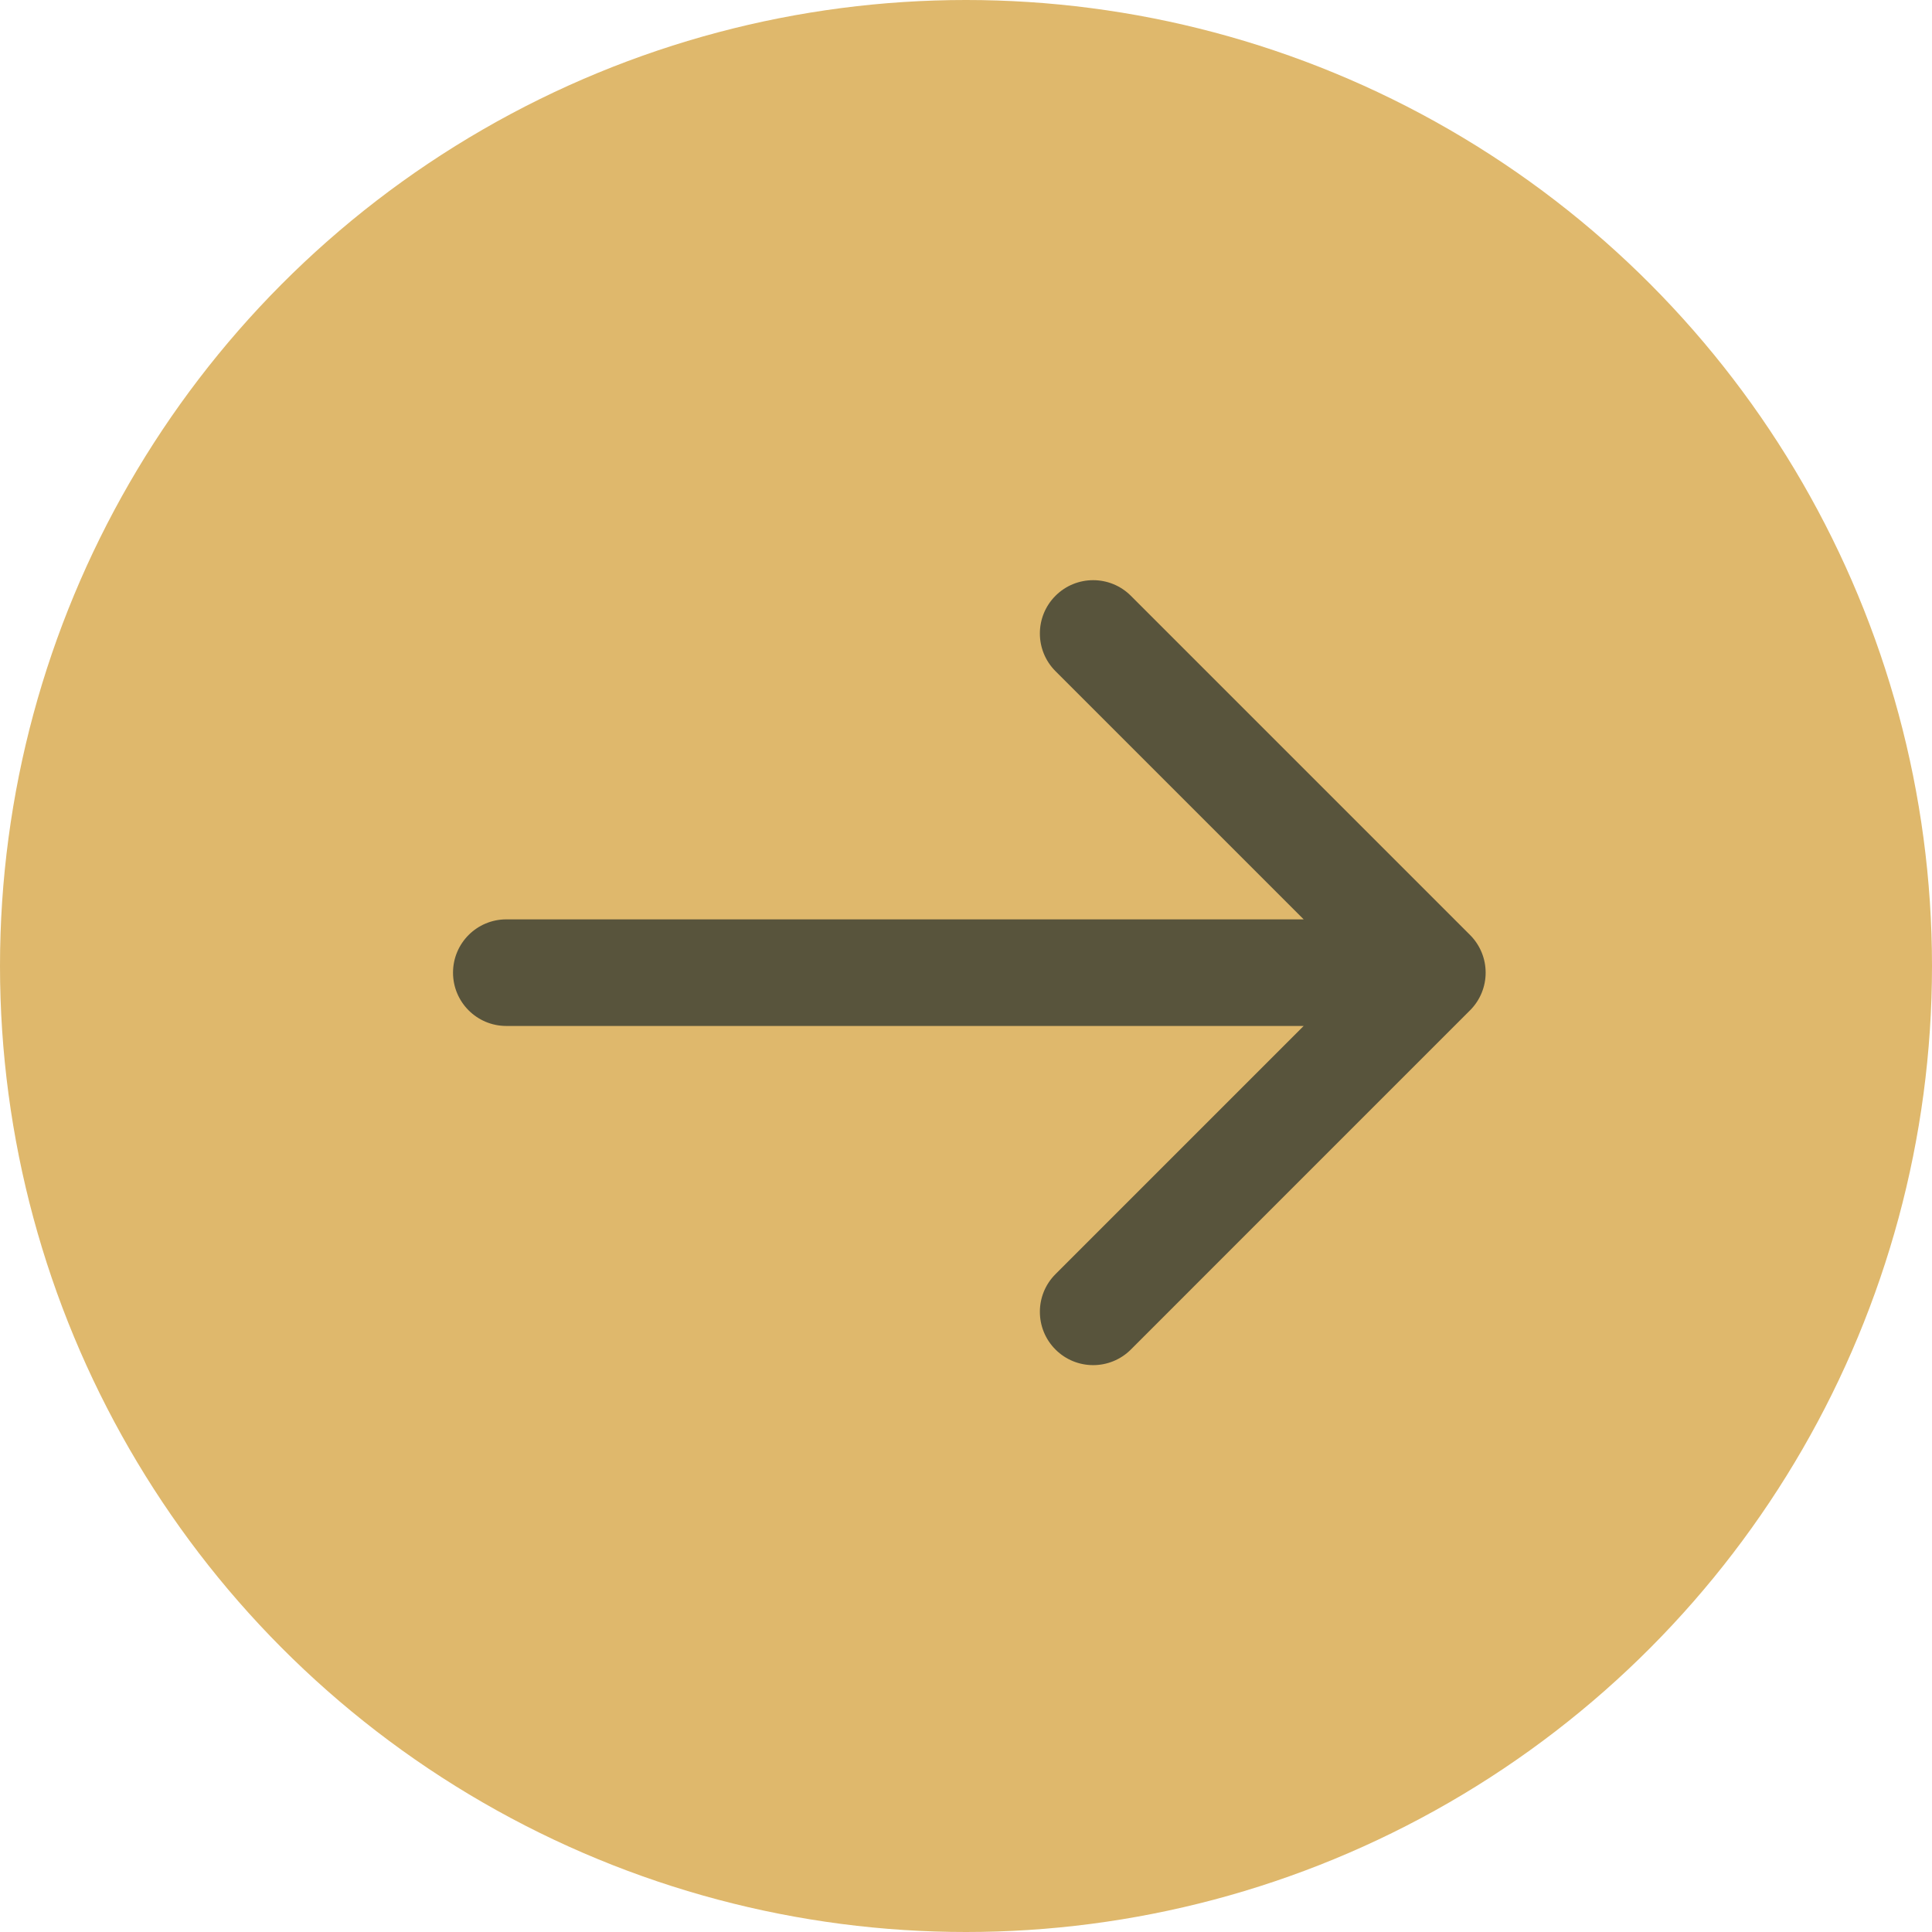
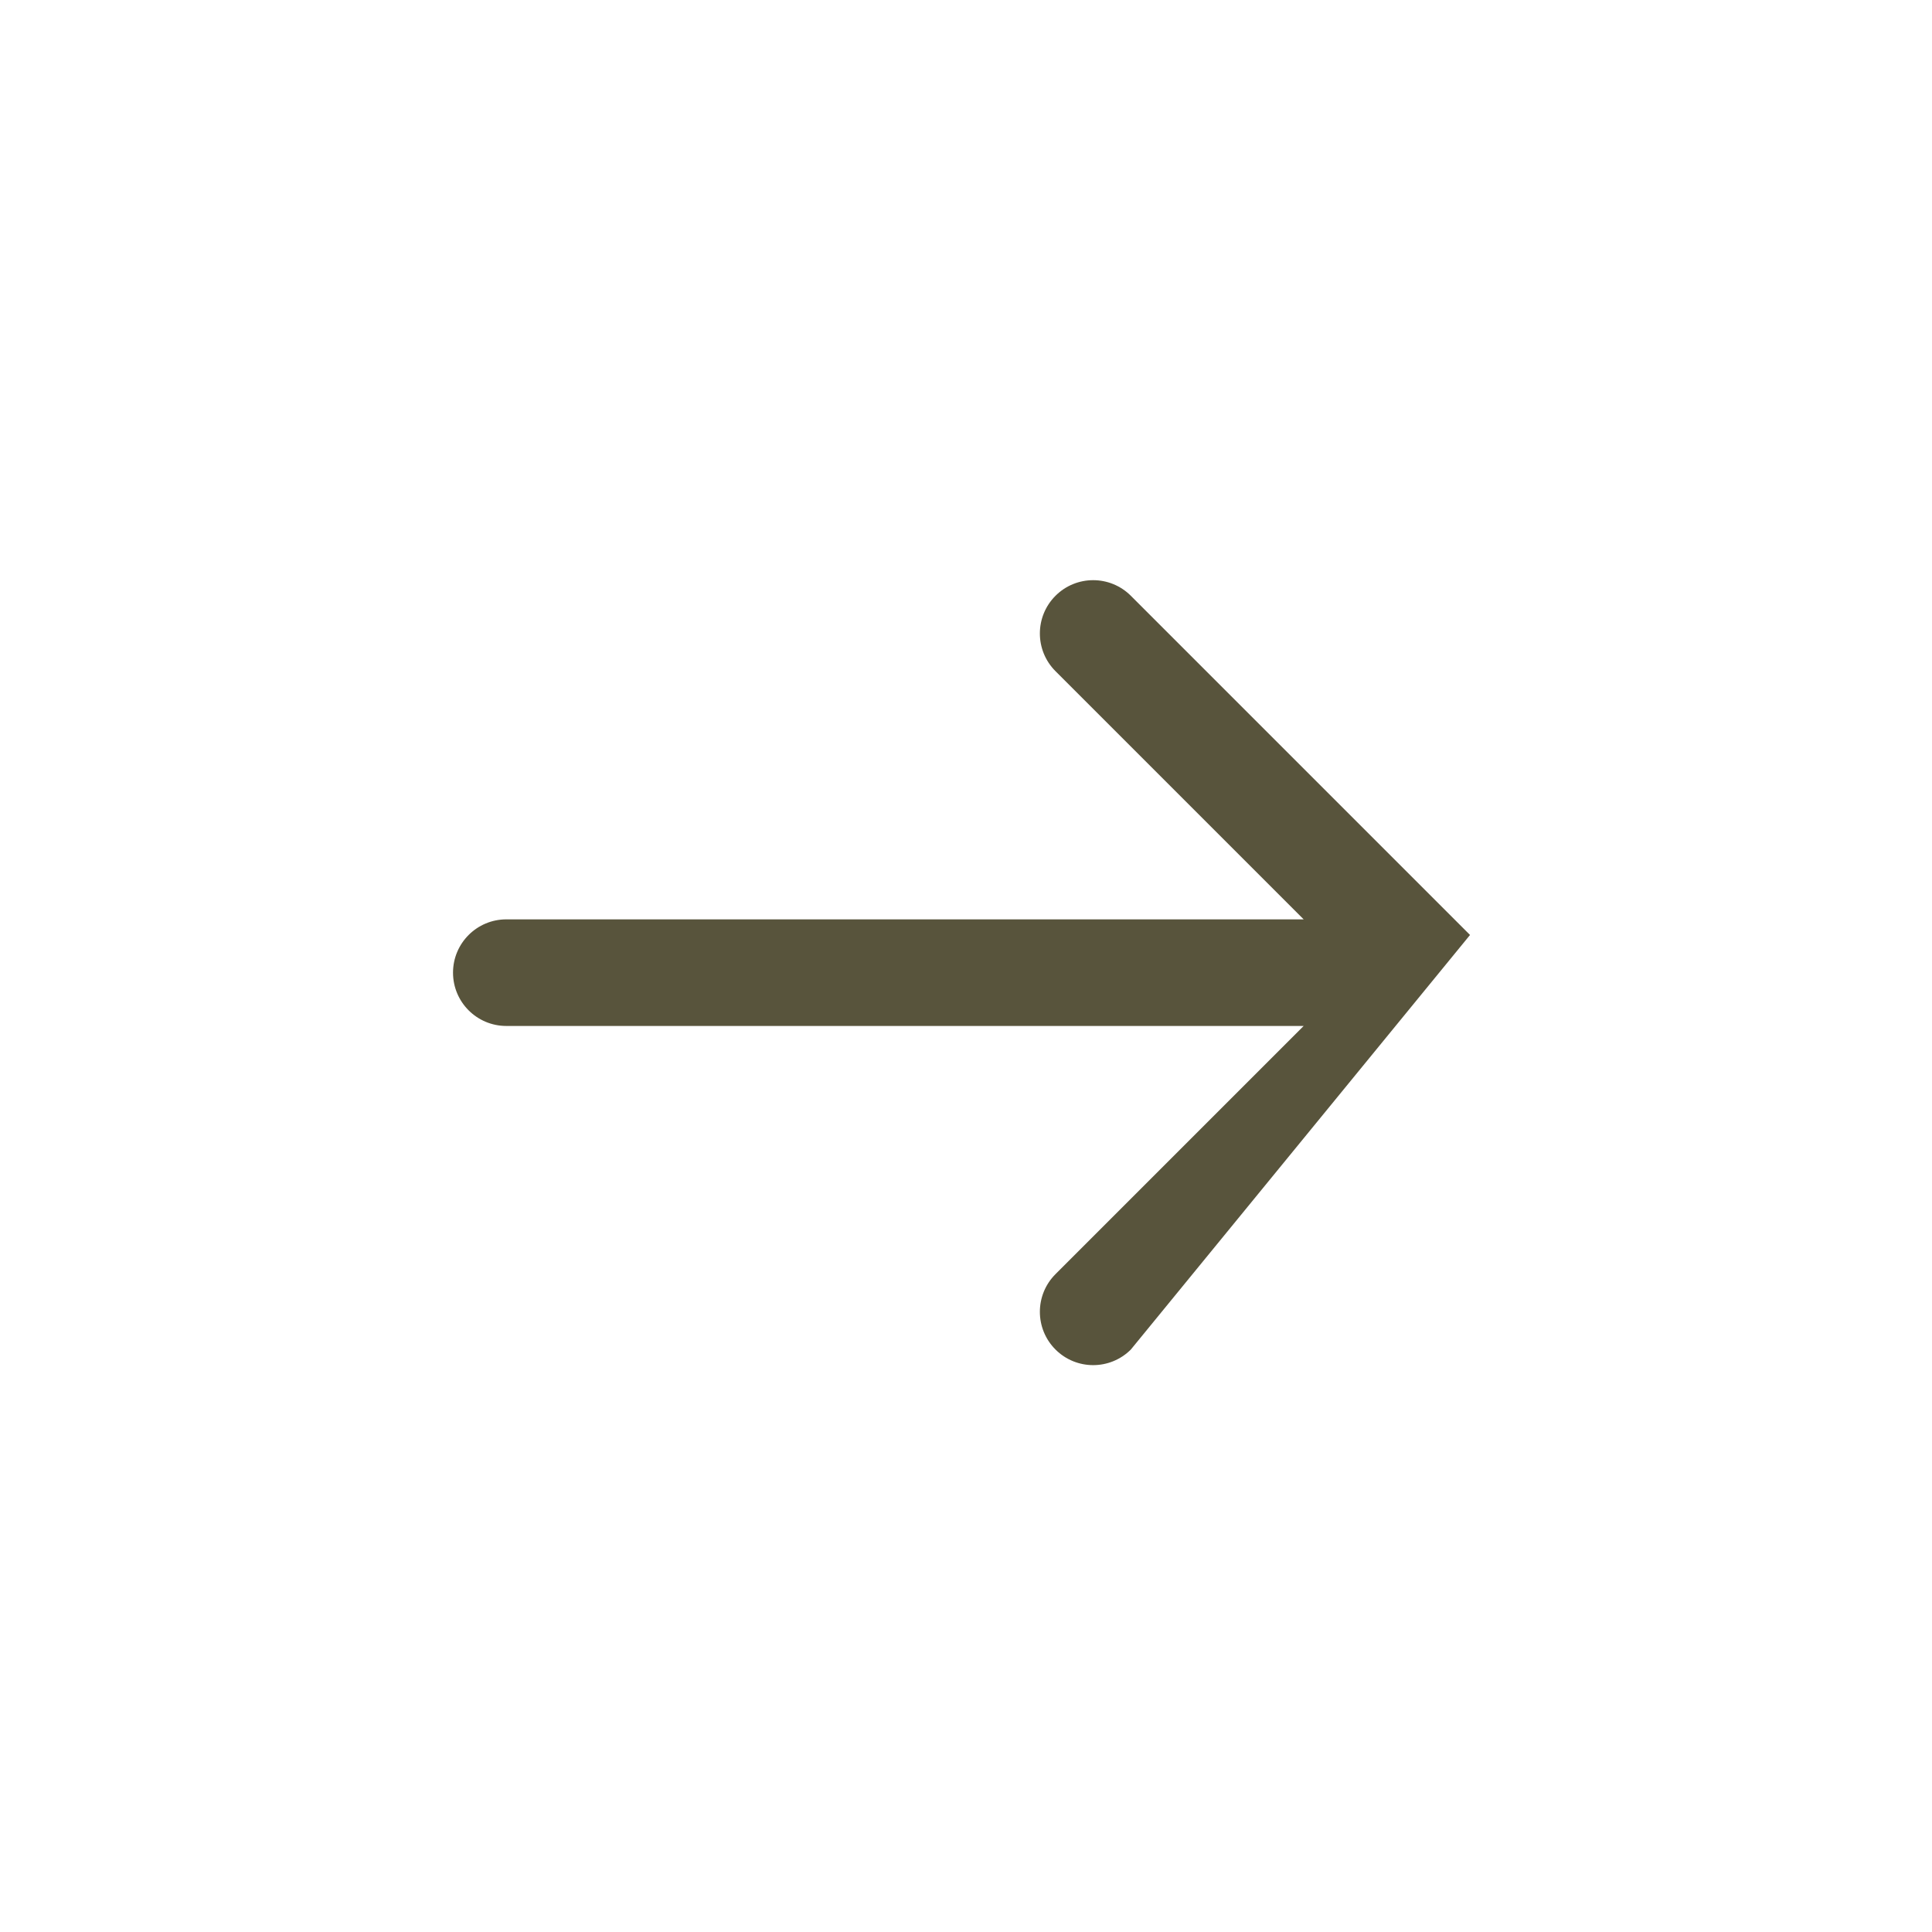
<svg xmlns="http://www.w3.org/2000/svg" width="145" height="145" viewBox="0 0 145 145" fill="none">
-   <circle cx="72.5" cy="72.5" r="72.5" fill="#DFB86C" />
-   <path fill-rule="evenodd" clip-rule="evenodd" d="M84.873 44.715L110.328 70.171C111.891 71.734 111.891 74.266 110.328 75.828L84.873 101.284C83.311 102.846 80.778 102.846 79.216 101.284C77.654 99.722 77.654 97.189 79.216 95.627L97.843 77H38C35.791 77 34 75.209 34 73C34 70.791 35.791 69 38 69H97.843L79.216 50.372C77.654 48.81 77.654 46.278 79.216 44.715C80.778 43.153 83.311 43.153 84.873 44.715Z" fill="#58543C" />
+   <path fill-rule="evenodd" clip-rule="evenodd" d="M84.873 44.715L110.328 70.171L84.873 101.284C83.311 102.846 80.778 102.846 79.216 101.284C77.654 99.722 77.654 97.189 79.216 95.627L97.843 77H38C35.791 77 34 75.209 34 73C34 70.791 35.791 69 38 69H97.843L79.216 50.372C77.654 48.81 77.654 46.278 79.216 44.715C80.778 43.153 83.311 43.153 84.873 44.715Z" fill="#58543C" />
</svg>